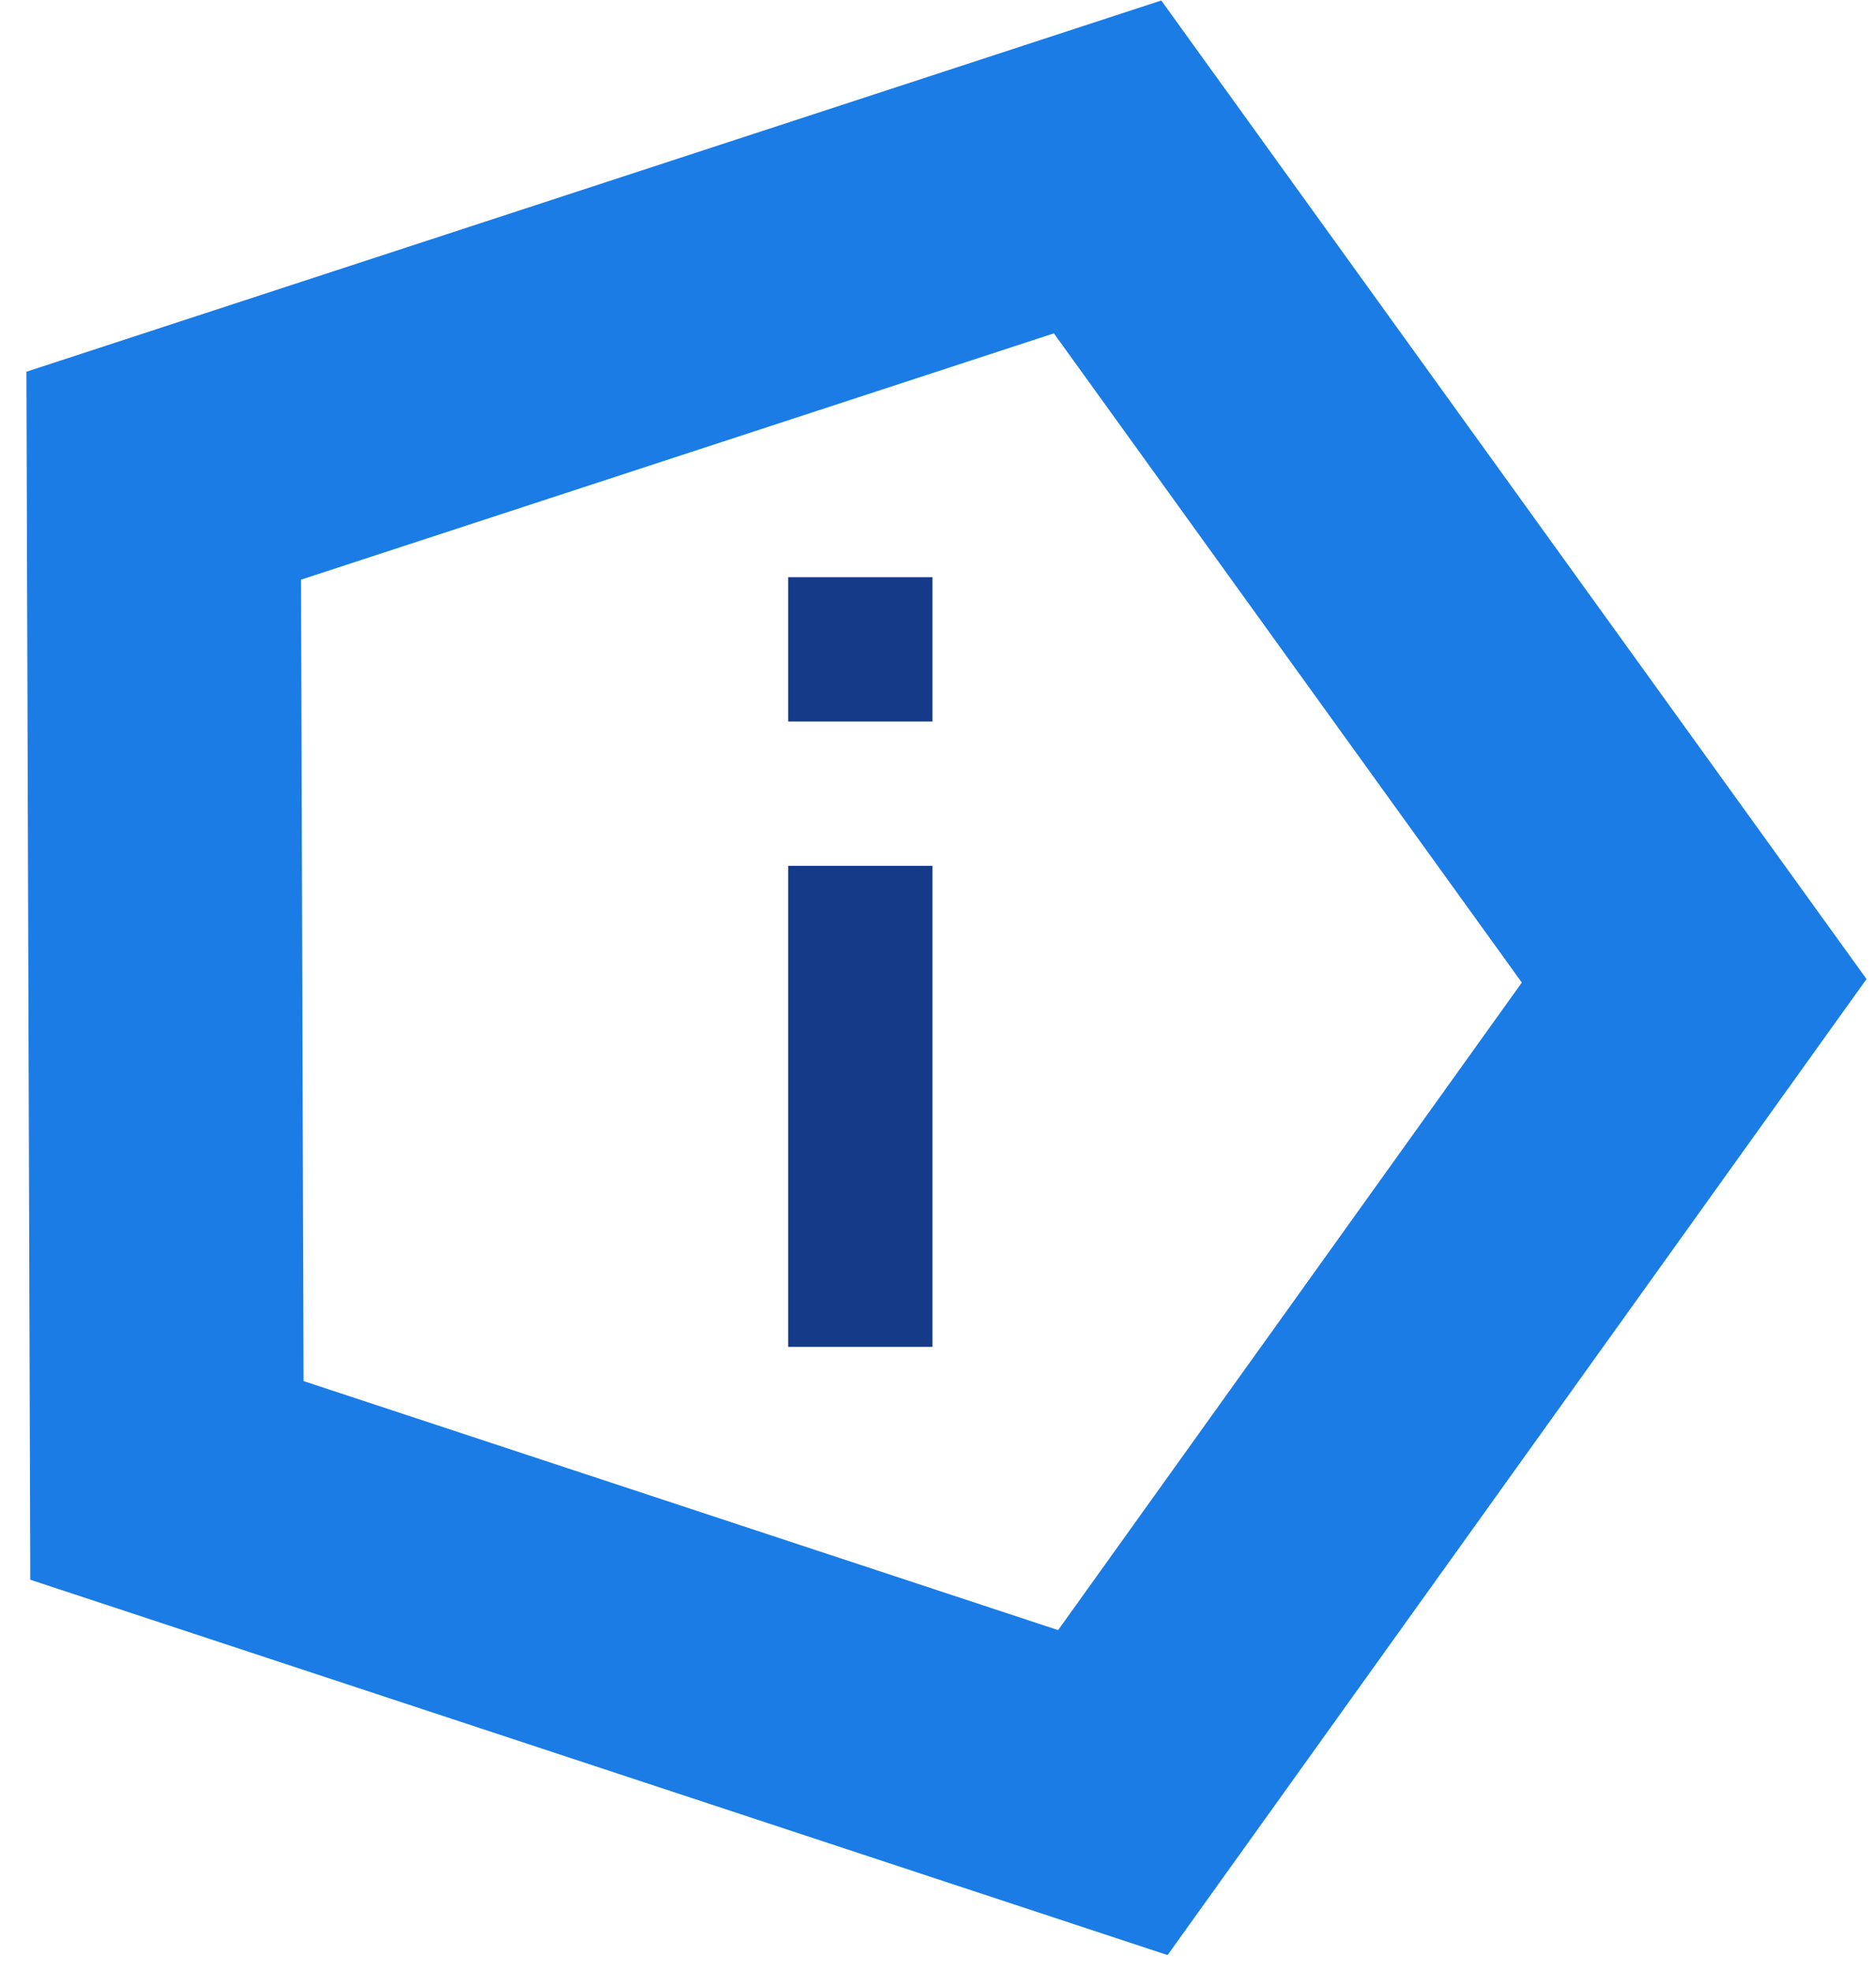
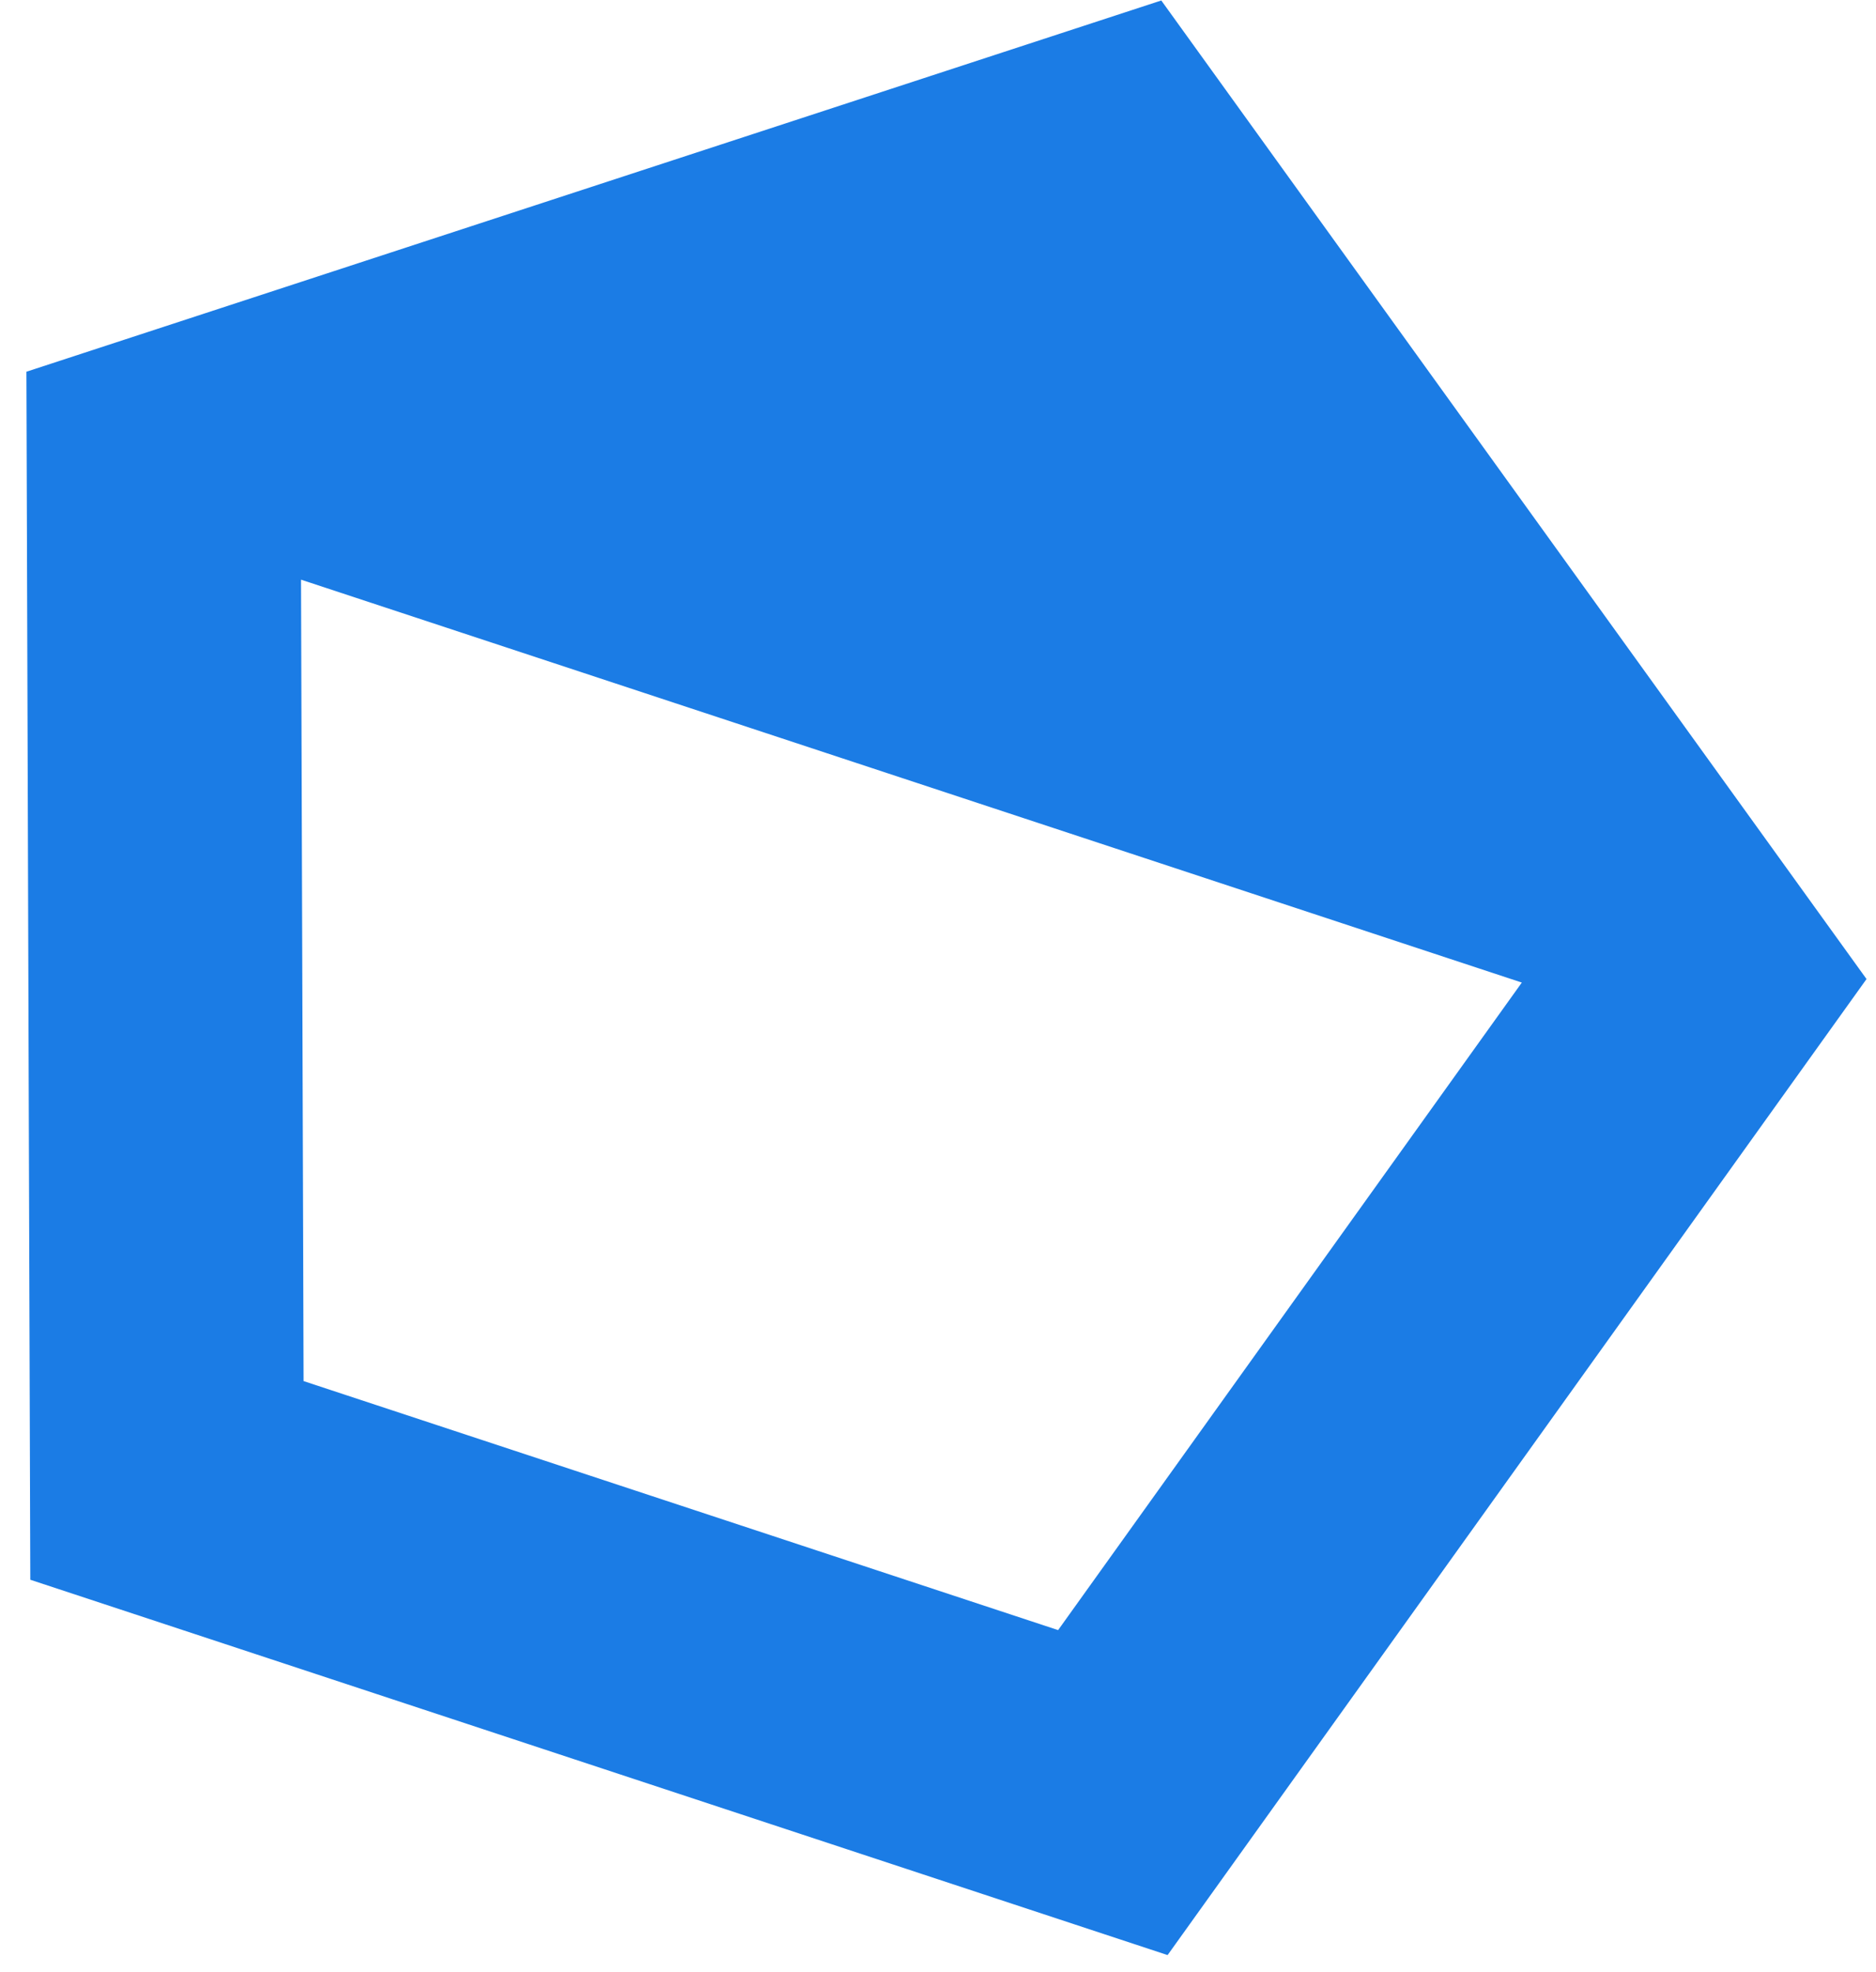
<svg xmlns="http://www.w3.org/2000/svg" width="39" height="41" viewBox="0 0 39 41" fill="none">
  <g opacity="0.5" filter="url(#filter0_b_10779_65885)">
-     <path d="M22.045 6.722L32.255 20.88L22.146 34.994L5.688 29.559L5.626 12.086L22.045 6.722Z" fill="white" />
-   </g>
-   <path fill-rule="evenodd" clip-rule="evenodd" d="M38.803 20.354L24.142 0.01L0.549 7.728L0.63 32.842L24.273 40.645L38.803 20.354ZM31.637 20.427L21.909 6.93L6.258 12.051L6.311 28.712L21.997 33.889L31.637 20.427Z" fill="#1B7CE5" />
-   <path d="M19.385 15H16.385V12H19.385V15Z" fill="#143A88" />
-   <path d="M19.385 28H16.385V18H19.385V28Z" fill="#143A88" />
+     </g>
+   <path fill-rule="evenodd" clip-rule="evenodd" d="M38.803 20.354L24.142 0.01L0.549 7.728L0.63 32.842L24.273 40.645L38.803 20.354ZM31.637 20.427L6.258 12.051L6.311 28.712L21.997 33.889L31.637 20.427Z" fill="#1B7CE5" />
  <defs>
    <filter id="filter0_b_10779_65885" x="1.626" y="2.722" width="34.629" height="36.273" filterUnits="userSpaceOnUse" color-interpolation-filters="sRGB">
      <feFlood flood-opacity="0" result="BackgroundImageFix" />
      <feGaussianBlur in="BackgroundImageFix" stdDeviation="2" />
      <feComposite in2="SourceAlpha" operator="in" result="effect1_backgroundBlur_10779_65885" />
      <feBlend mode="normal" in="SourceGraphic" in2="effect1_backgroundBlur_10779_65885" result="shape" />
    </filter>
  </defs>
</svg>